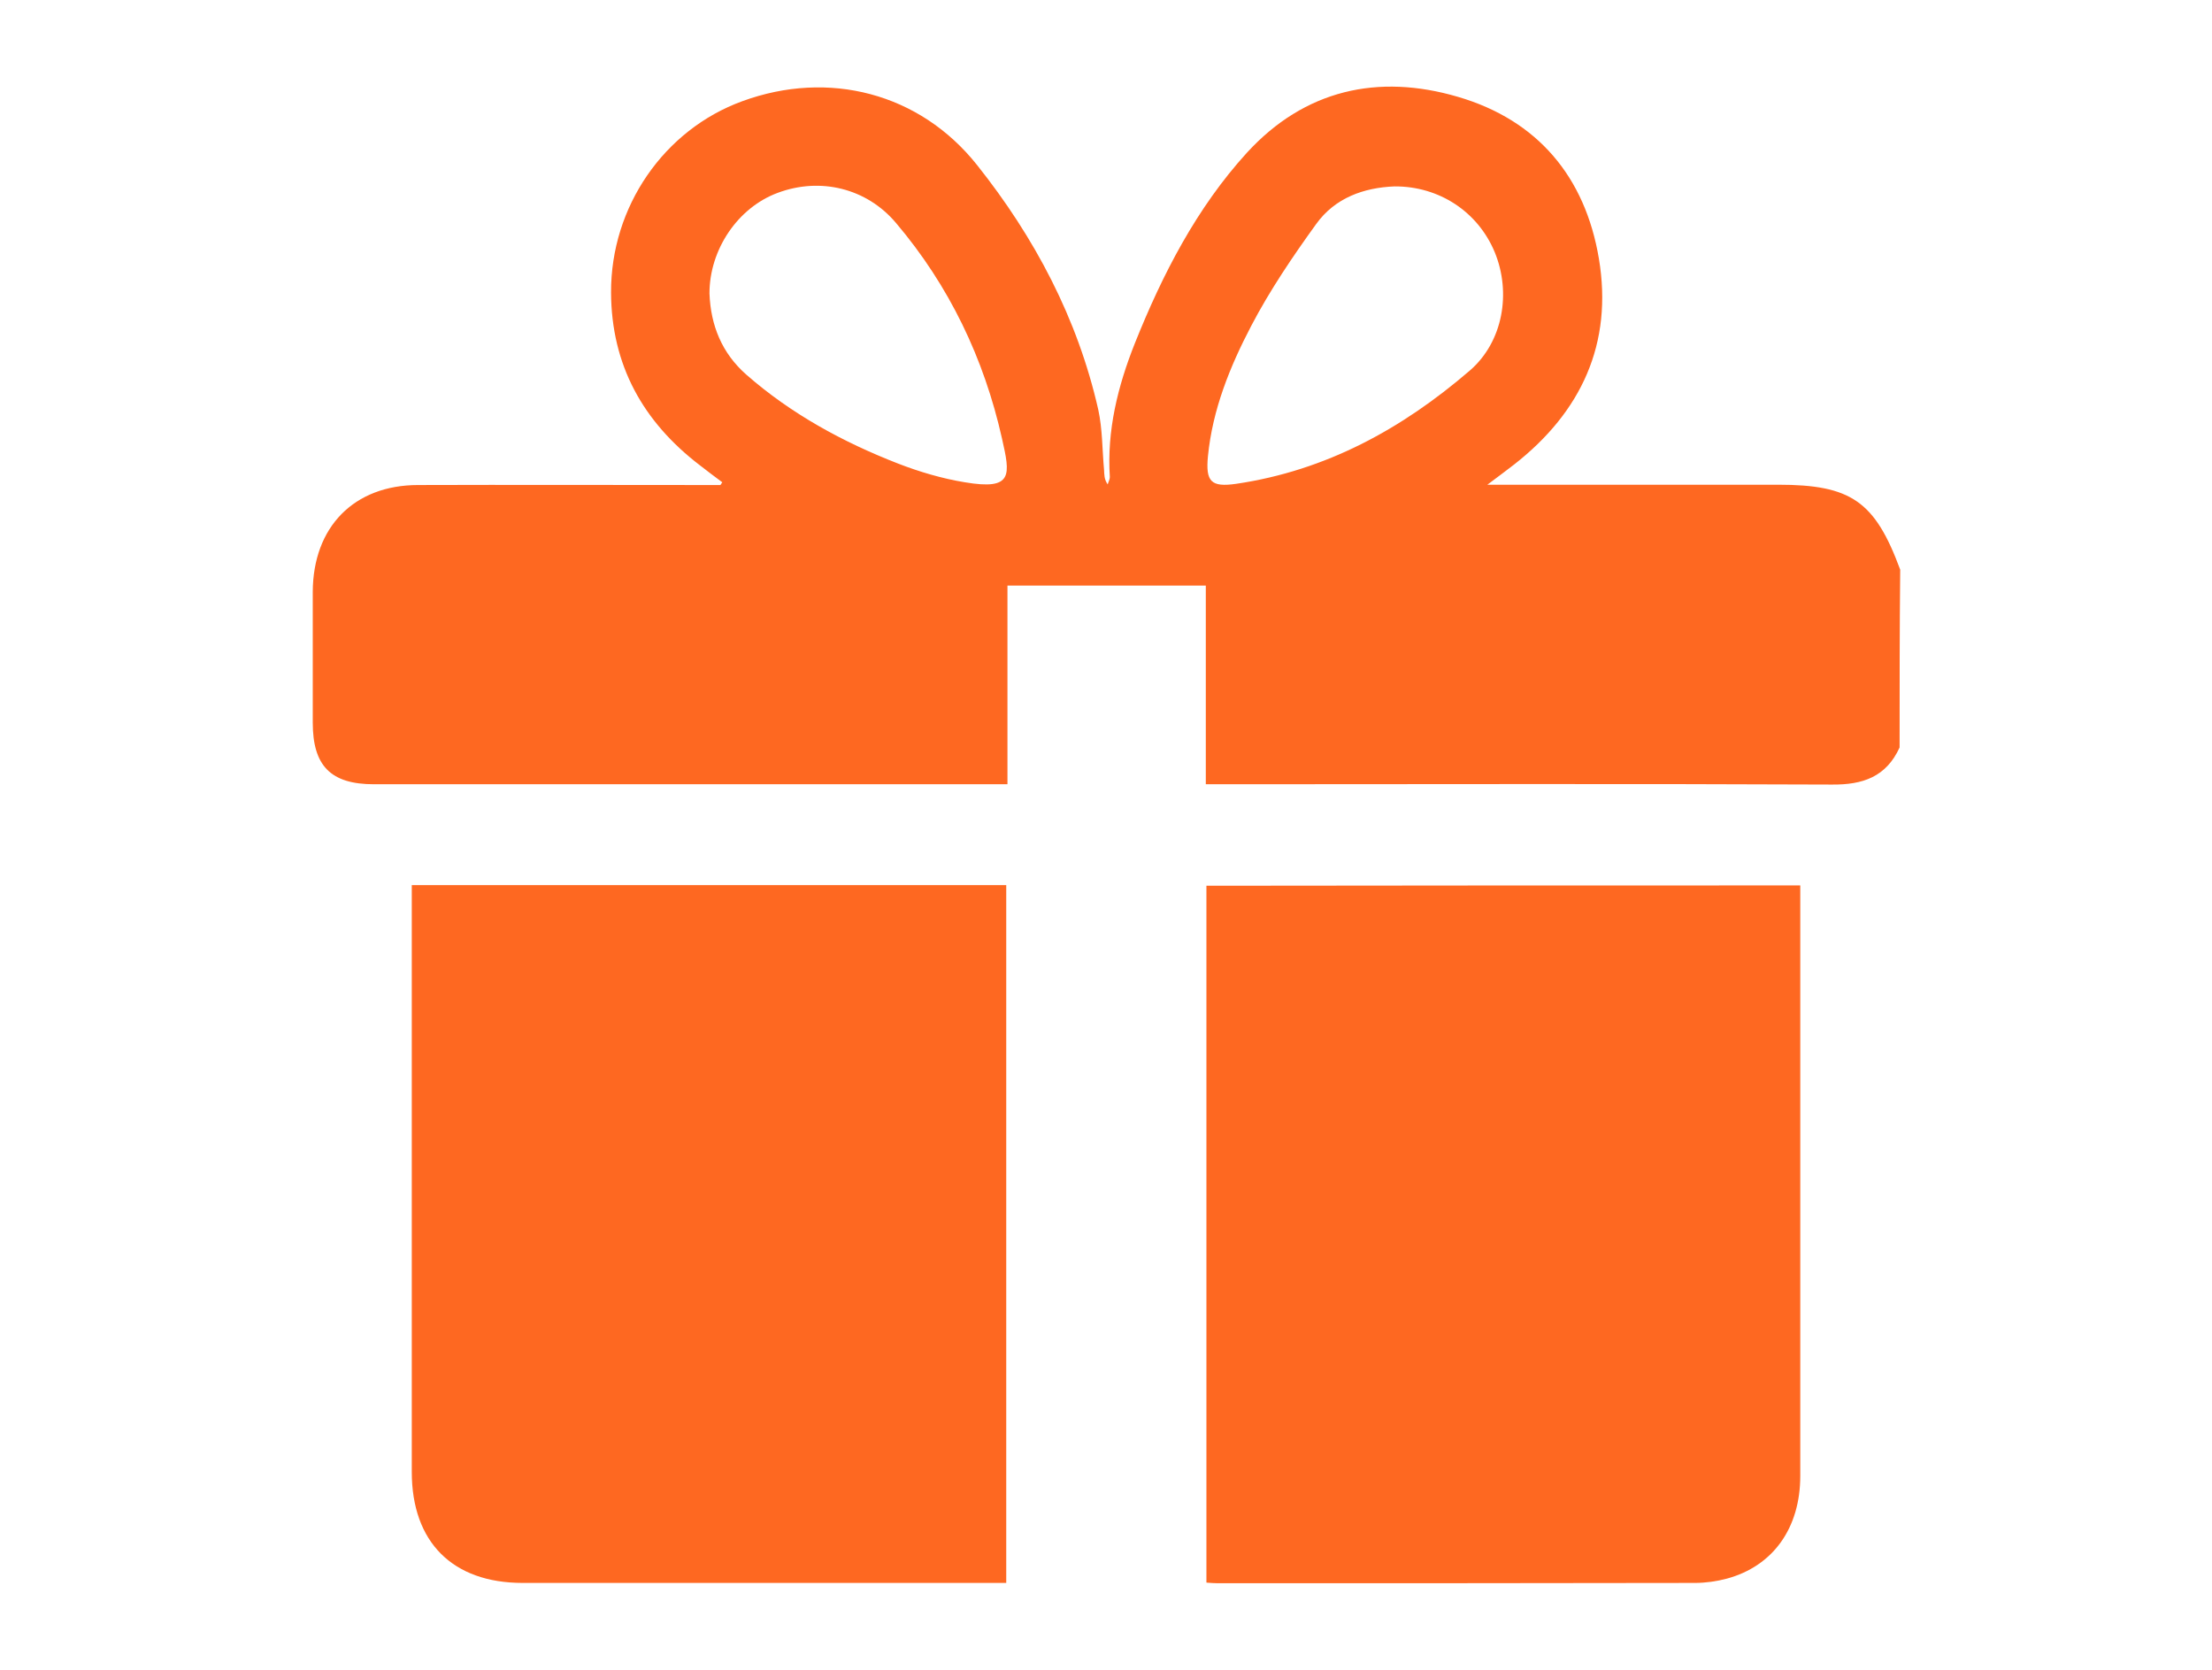
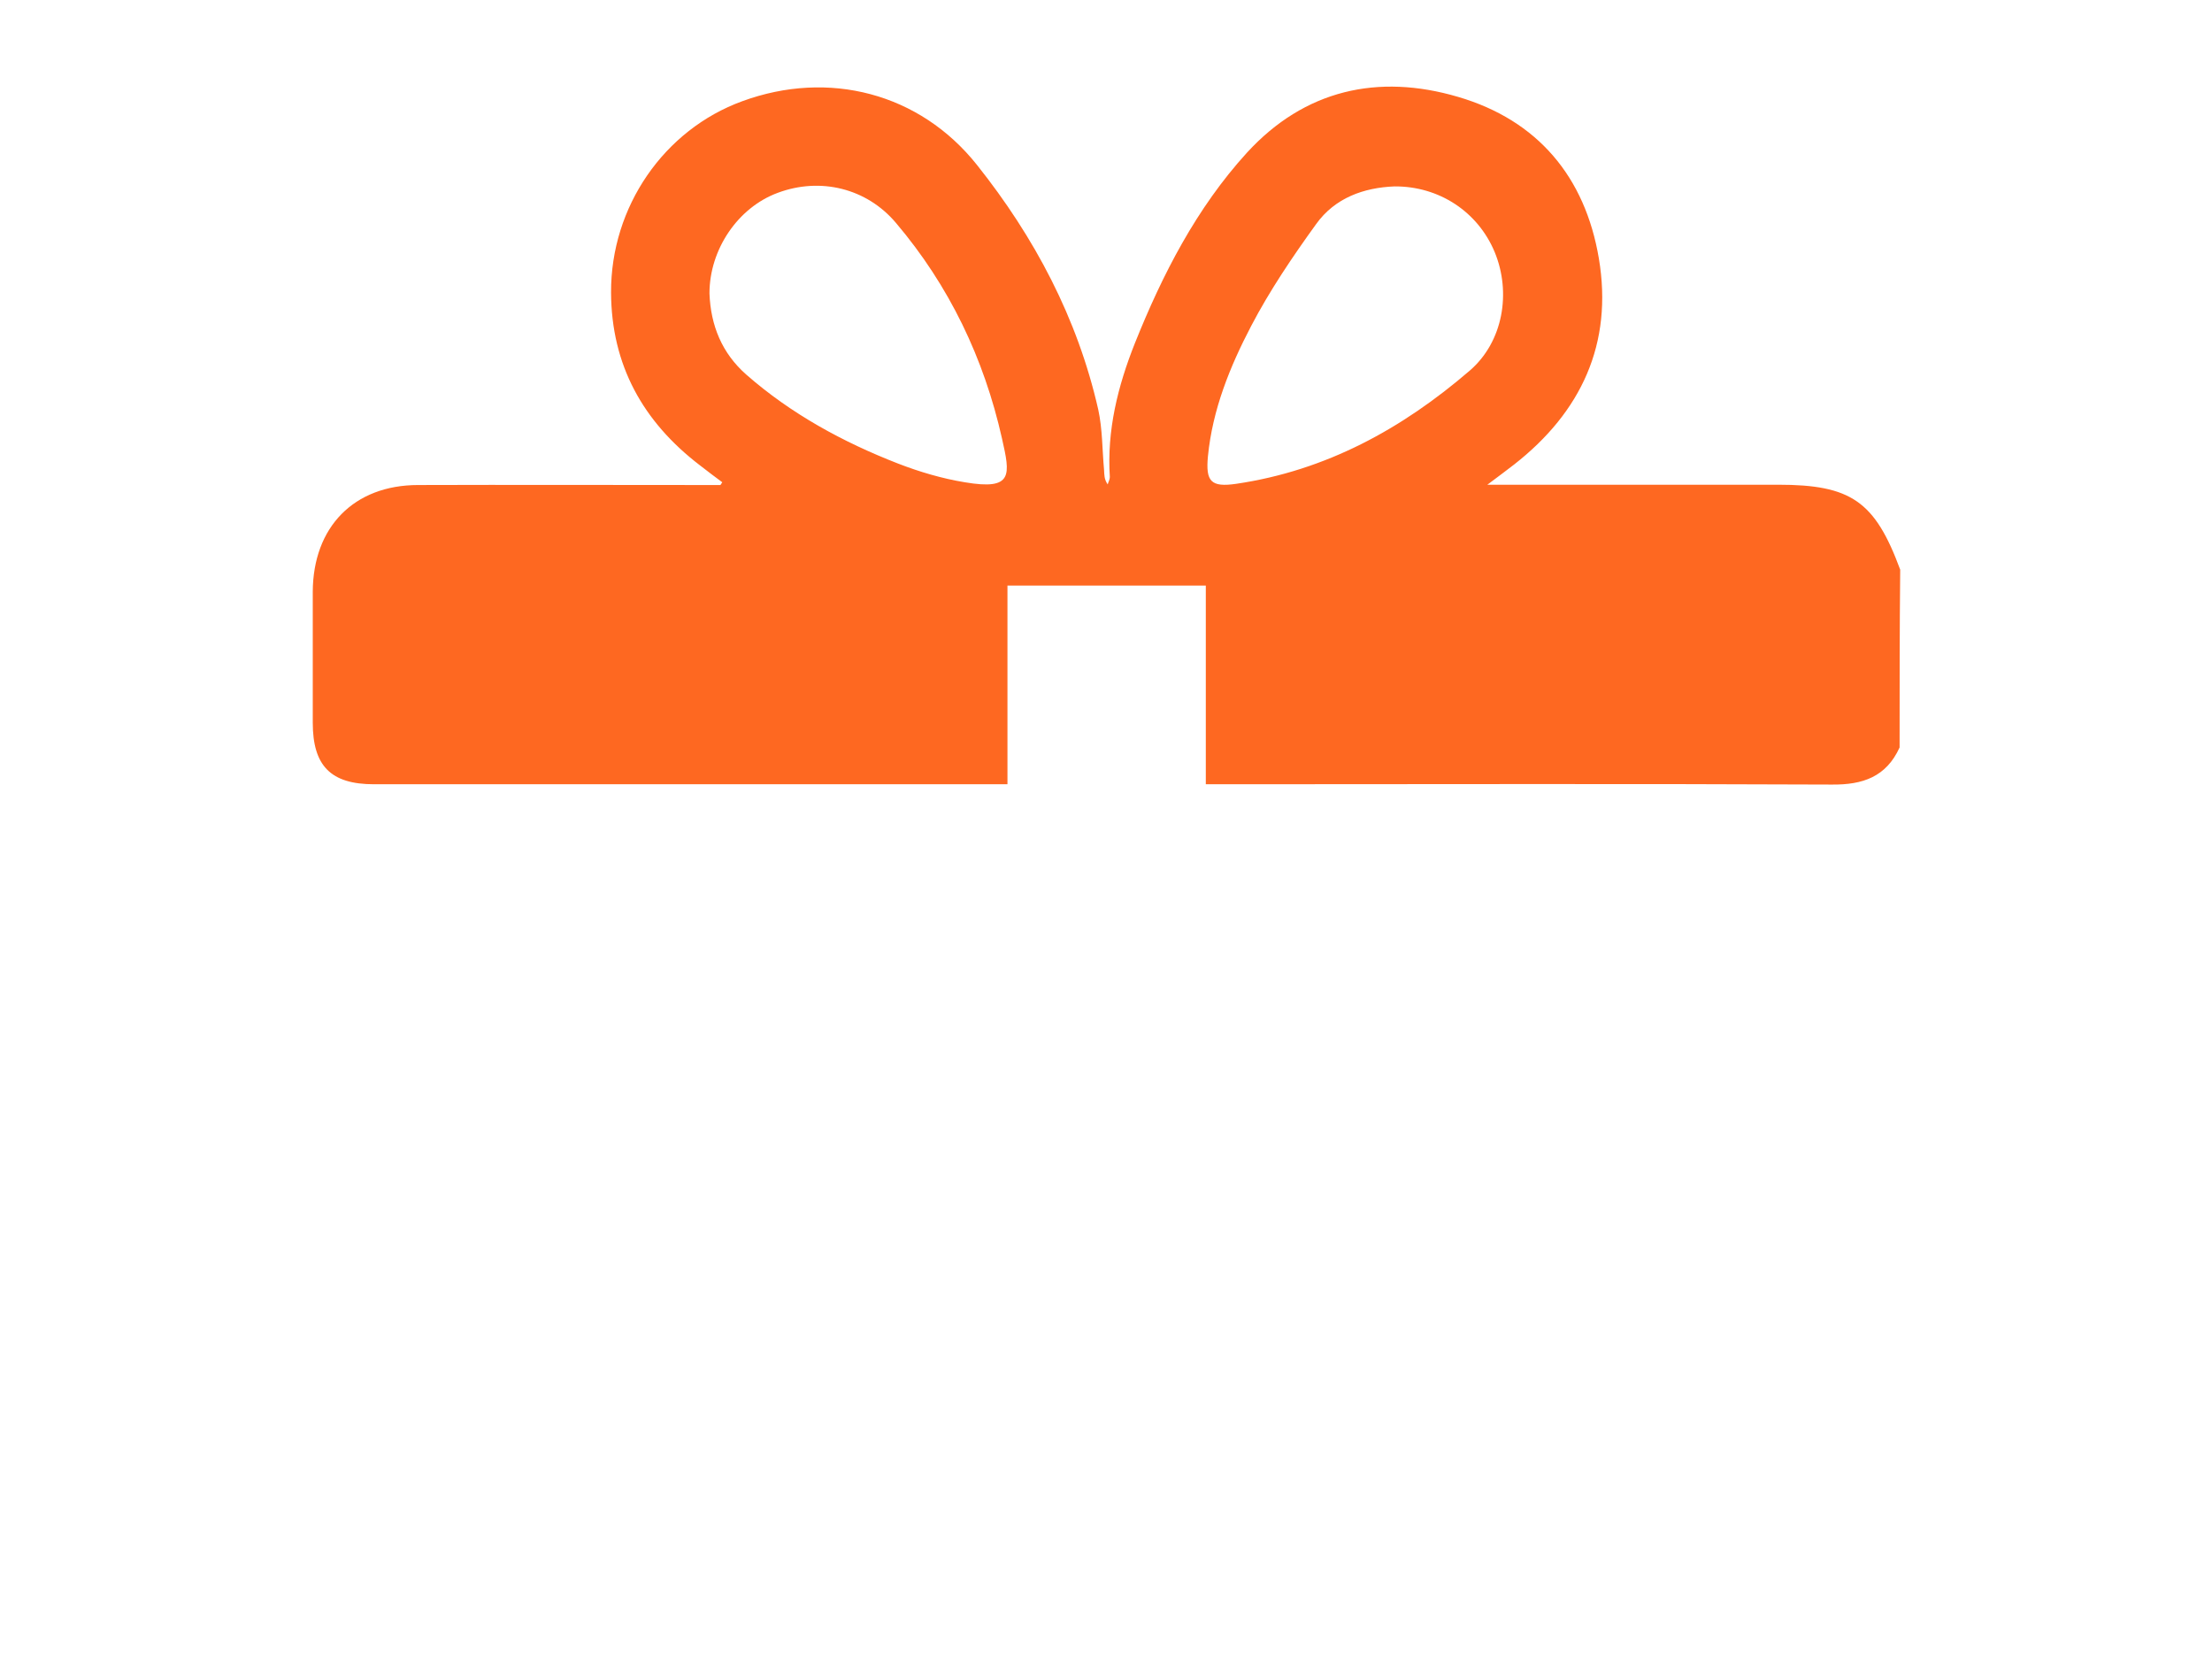
<svg xmlns="http://www.w3.org/2000/svg" id="body_1" width="102" height="77">
  <g transform="matrix(0.5 0 0 0.503 0 0)">
    <g transform="matrix(2.81 0 0 2.81 29.125 -0)">
      <g>
        <path d="M51.98 24.38C 51.54 25.34 50.77 25.6 49.76 25.59C 43.13 25.56 36.51 25.58 29.88 25.58C 29.68 25.58 29.48 25.58 29.21 25.58C 29.21 23.41 29.21 21.27 29.21 19.1C 27.02 19.1 24.89 19.1 22.7 19.1C 22.7 21.24 22.7 23.38 22.7 25.58C 22.46 25.58 22.28 25.58 22.1 25.58C 15.37 25.58 8.64 25.58 1.91 25.58C 0.49 25.58 -0.1 24.98 -0.1 23.57C -0.1 22.15 -0.1 20.72 -0.1 19.3C -0.09 17.19 1.25 15.82 3.36 15.82C 6.48 15.81 9.6 15.82 12.72 15.82C 12.91 15.82 13.09 15.82 13.28 15.82C 13.3 15.79 13.32 15.76 13.34 15.73C 13.1 15.55 12.85 15.37 12.61 15.18C 10.74 13.76 9.7 11.91 9.69 9.54C 9.68 6.74 11.43 4.23 14 3.3C 16.83 2.27 19.82 3.03 21.7 5.38C 23.59 7.74 25 10.38 25.68 13.36C 25.82 14 25.81 14.67 25.87 15.32C 25.88 15.48 25.87 15.63 25.99 15.8C 26.01 15.72 26.06 15.64 26.06 15.56C 25.96 14.04 26.32 12.6 26.88 11.2C 27.79 8.94 28.91 6.78 30.56 4.98C 32.45 2.93 34.86 2.39 37.49 3.16C 40.1 3.92 41.66 5.77 42.11 8.43C 42.58 11.21 41.53 13.44 39.33 15.15C 39.08 15.34 38.83 15.53 38.45 15.81C 38.77 15.81 38.93 15.81 39.09 15.81C 42.06 15.81 45.02 15.81 47.99 15.81C 50.39 15.81 51.17 16.35 52 18.58C 51.98 20.52 51.98 22.45 51.98 24.38zM12.92 9.57C 12.96 10.62 13.33 11.52 14.13 12.22C 15.6 13.5 17.3 14.42 19.11 15.12C 19.81 15.39 20.56 15.61 21.3 15.73C 22.9 16 22.79 15.49 22.52 14.3C 21.93 11.69 20.79 9.32 19.04 7.27C 18.08 6.14 16.56 5.77 15.16 6.29C 13.85 6.77 12.92 8.14 12.92 9.57zM35.4 6.08C 34.4 6.12 33.45 6.45 32.83 7.31C 32.06 8.37 31.31 9.47 30.7 10.63C 30 11.96 29.43 13.36 29.28 14.88C 29.2 15.71 29.38 15.9 30.21 15.78C 33.15 15.35 35.65 13.99 37.87 12.09C 38.97 11.15 39.24 9.54 38.69 8.22C 38.14 6.91 36.87 6.07 35.4 6.08z" stroke="none" fill="#FE6821" fill-rule="nonzero" />
-         <path d="M22.66 28.87C 22.66 36.46 22.66 44.01 22.66 51.63C 22.46 51.63 22.28 51.63 22.1 51.63C 17 51.63 11.9 51.63 6.79 51.63C 4.49 51.63 3.15 50.3 3.15 48.01C 3.15 41.82 3.15 35.64 3.15 29.45C 3.15 29.27 3.15 29.09 3.15 28.87C 9.67 28.87 16.14 28.87 22.66 28.87z" stroke="none" fill="#FE6821" fill-rule="nonzero" />
-         <path d="M48.72 28.88C 48.72 29.05 48.72 29.18 48.72 29.32C 48.72 35.59 48.72 41.86 48.72 48.14C 48.72 49.84 47.83 51.08 46.31 51.49C 45.97 51.58 45.61 51.63 45.26 51.63C 40.04 51.64 34.82 51.64 29.6 51.64C 29.48 51.64 29.37 51.63 29.23 51.62C 29.23 44.04 29.23 36.48 29.23 28.89C 35.7 28.88 42.18 28.88 48.72 28.88z" stroke="none" fill="#FE6821" fill-rule="nonzero" />
      </g>
    </g>
  </g>
</svg>